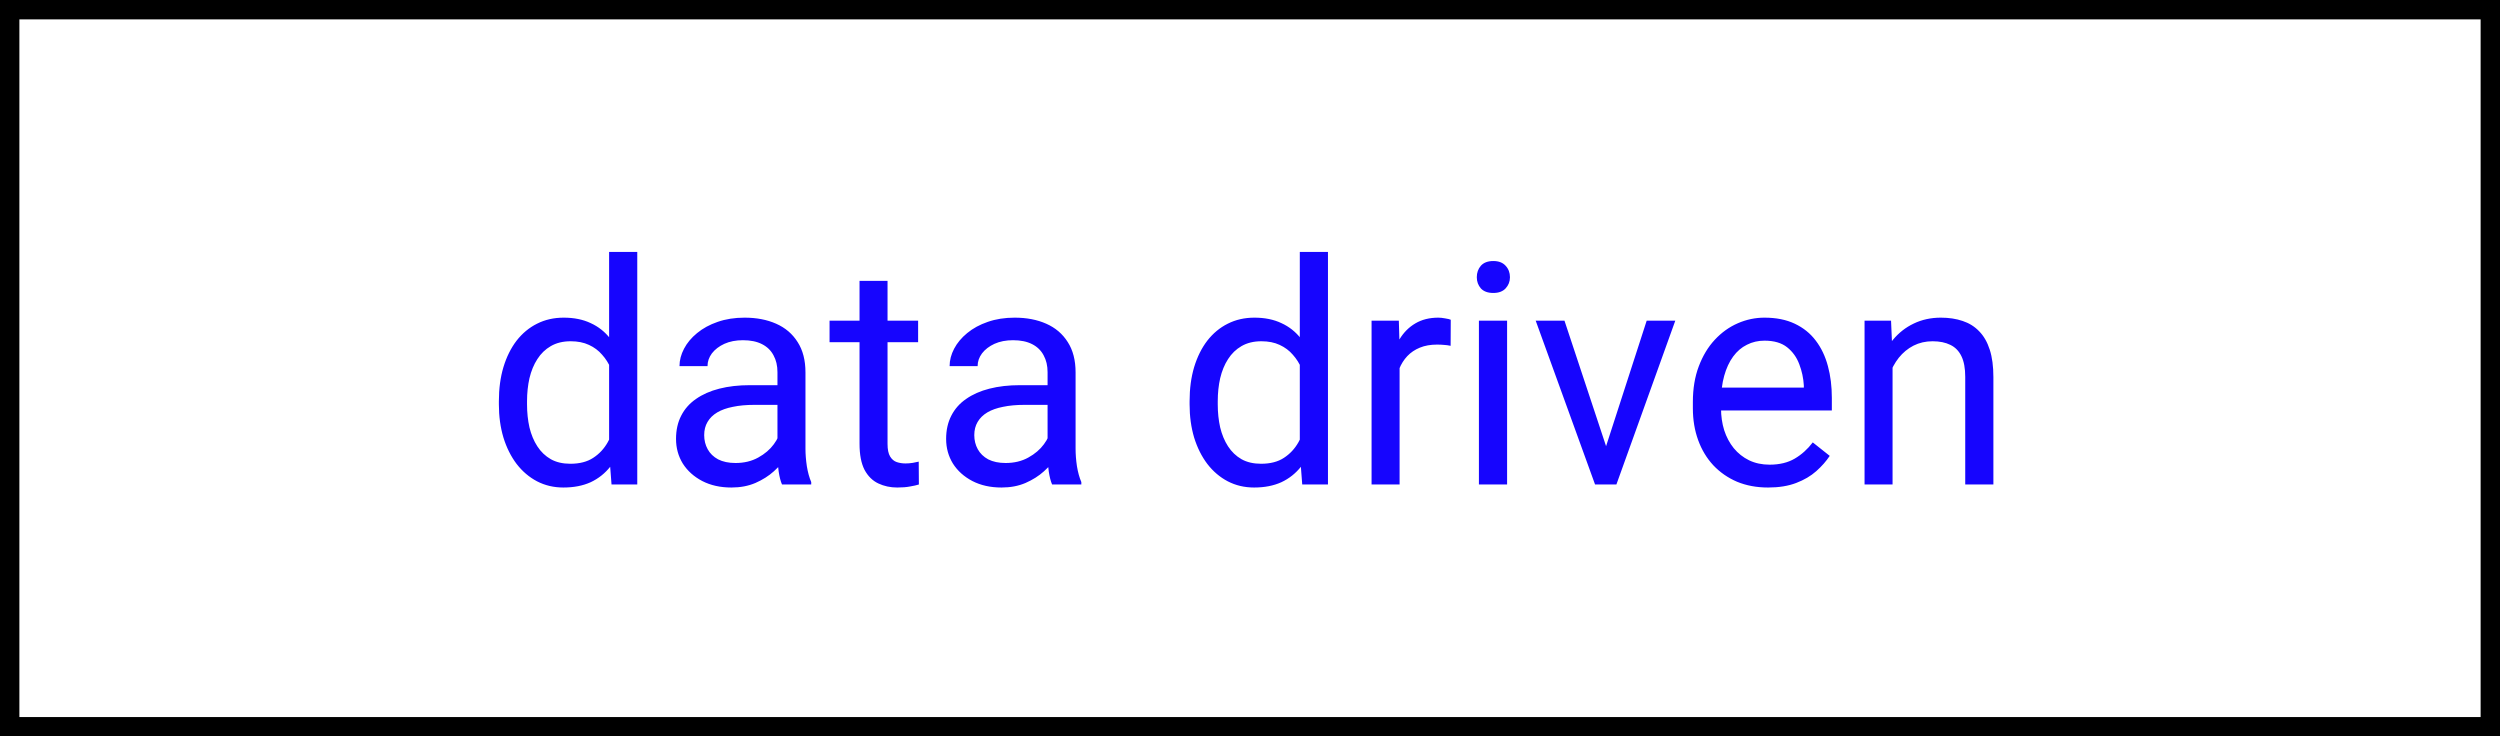
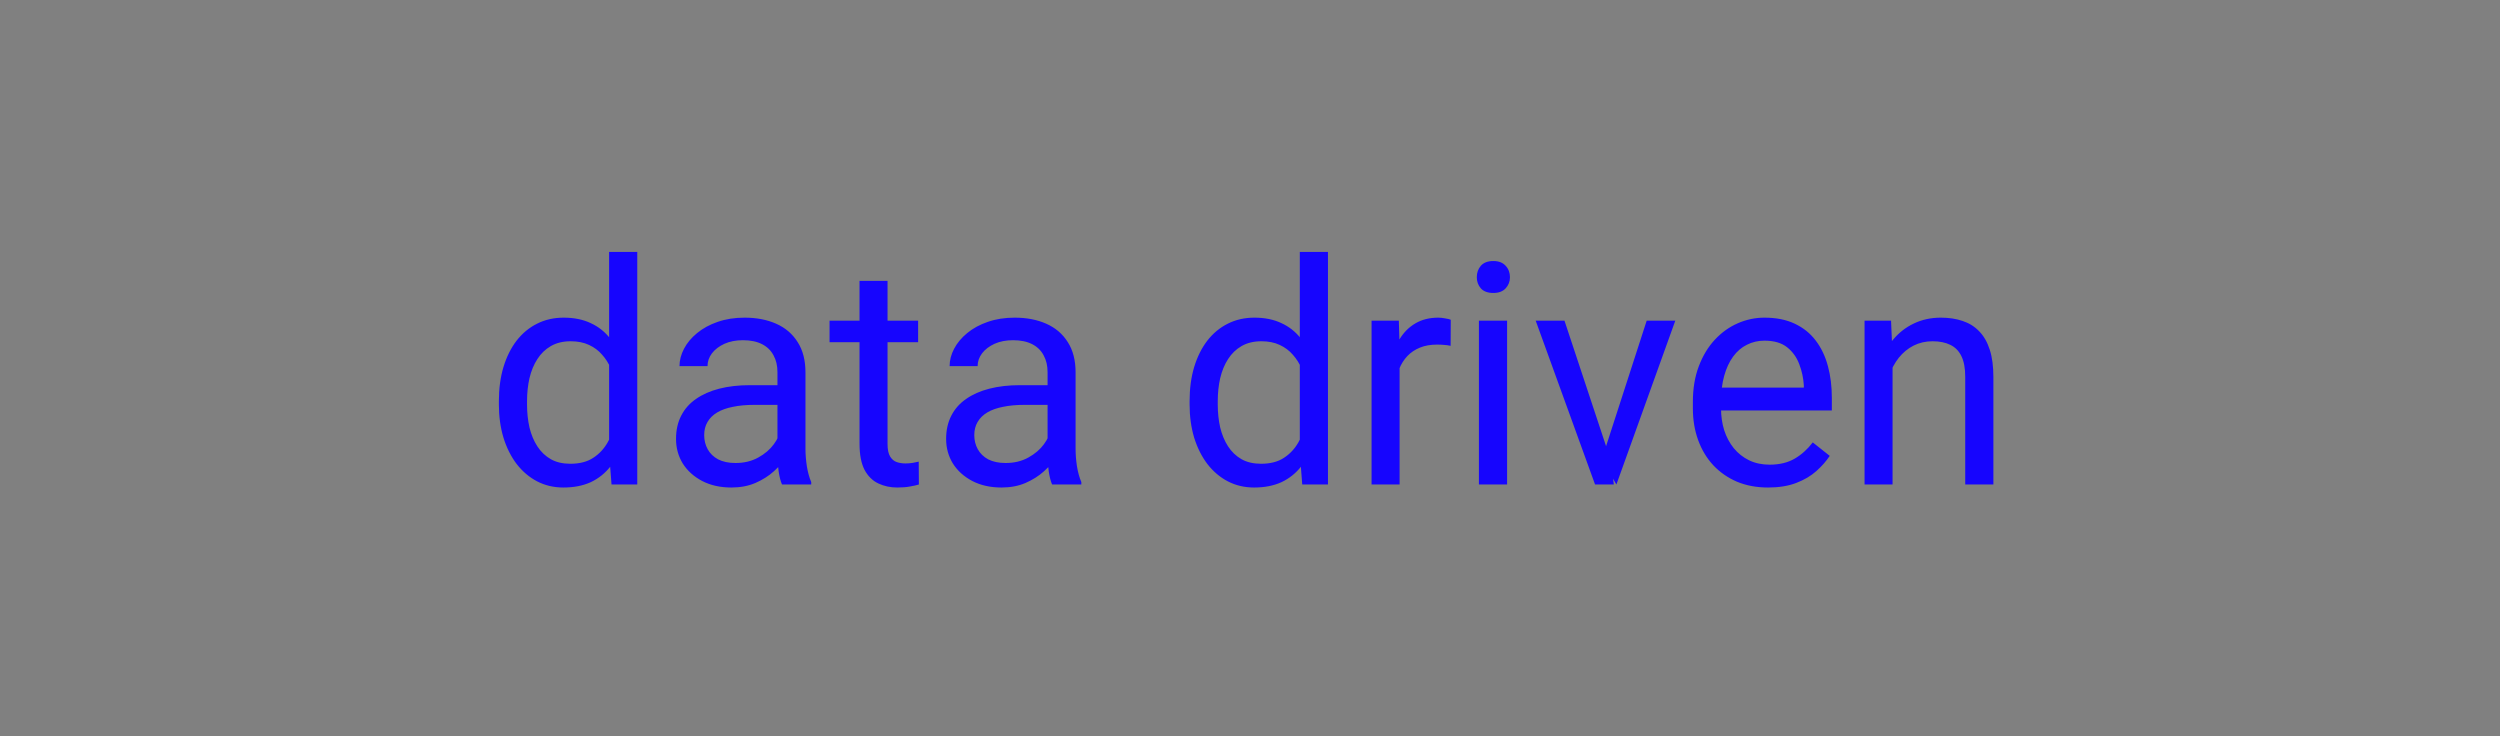
<svg xmlns="http://www.w3.org/2000/svg" width="129" height="38" viewBox="0 0 129 38" fill="none">
  <rect x="0" y="0" width="129" height="38" fill="#808080" stroke="none" />
-   <rect x="0.5" y="0.5" width="128" height="37" fill="white" stroke="black" />
-   <path d="M31.43 23.359V13H32.883V25H31.555L31.43 23.359ZM25.742 20.867V20.703C25.742 20.057 25.82 19.471 25.977 18.945C26.138 18.414 26.365 17.958 26.656 17.578C26.953 17.198 27.305 16.906 27.711 16.703C28.122 16.495 28.581 16.391 29.086 16.391C29.617 16.391 30.081 16.484 30.477 16.672C30.878 16.854 31.216 17.122 31.492 17.477C31.773 17.826 31.995 18.247 32.156 18.742C32.318 19.237 32.43 19.797 32.492 20.422V21.141C32.435 21.76 32.323 22.318 32.156 22.812C31.995 23.307 31.773 23.729 31.492 24.078C31.216 24.427 30.878 24.695 30.477 24.883C30.076 25.065 29.607 25.156 29.07 25.156C28.576 25.156 28.122 25.049 27.711 24.836C27.305 24.622 26.953 24.323 26.656 23.938C26.365 23.552 26.138 23.099 25.977 22.578C25.82 22.052 25.742 21.482 25.742 20.867ZM27.195 20.703V20.867C27.195 21.289 27.237 21.685 27.32 22.055C27.409 22.424 27.544 22.75 27.727 23.031C27.909 23.312 28.141 23.534 28.422 23.695C28.703 23.852 29.039 23.93 29.43 23.93C29.909 23.93 30.302 23.828 30.609 23.625C30.922 23.422 31.172 23.154 31.359 22.82C31.547 22.487 31.693 22.125 31.797 21.734V19.852C31.734 19.565 31.643 19.289 31.523 19.023C31.409 18.753 31.258 18.513 31.07 18.305C30.888 18.091 30.662 17.922 30.391 17.797C30.125 17.672 29.81 17.609 29.445 17.609C29.049 17.609 28.708 17.693 28.422 17.859C28.141 18.021 27.909 18.245 27.727 18.531C27.544 18.812 27.409 19.141 27.32 19.516C27.237 19.885 27.195 20.281 27.195 20.703ZM40.117 23.555V19.203C40.117 18.87 40.05 18.581 39.914 18.336C39.784 18.086 39.586 17.893 39.32 17.758C39.055 17.622 38.727 17.555 38.336 17.555C37.971 17.555 37.651 17.617 37.375 17.742C37.104 17.867 36.891 18.031 36.734 18.234C36.583 18.438 36.508 18.656 36.508 18.891H35.062C35.062 18.588 35.141 18.289 35.297 17.992C35.453 17.695 35.677 17.427 35.969 17.188C36.266 16.943 36.62 16.75 37.031 16.609C37.448 16.463 37.911 16.391 38.422 16.391C39.036 16.391 39.578 16.495 40.047 16.703C40.521 16.912 40.891 17.227 41.156 17.648C41.427 18.065 41.562 18.588 41.562 19.219V23.156C41.562 23.438 41.586 23.737 41.633 24.055C41.685 24.372 41.76 24.646 41.859 24.875V25H40.352C40.279 24.833 40.221 24.612 40.18 24.336C40.138 24.055 40.117 23.794 40.117 23.555ZM40.367 19.875L40.383 20.891H38.922C38.51 20.891 38.143 20.924 37.82 20.992C37.497 21.055 37.227 21.151 37.008 21.281C36.789 21.412 36.622 21.576 36.508 21.773C36.393 21.966 36.336 22.193 36.336 22.453C36.336 22.719 36.396 22.961 36.516 23.18C36.635 23.398 36.815 23.573 37.055 23.703C37.3 23.828 37.599 23.891 37.953 23.891C38.396 23.891 38.786 23.797 39.125 23.609C39.464 23.422 39.732 23.193 39.93 22.922C40.133 22.651 40.242 22.388 40.258 22.133L40.875 22.828C40.839 23.047 40.74 23.289 40.578 23.555C40.417 23.82 40.2 24.076 39.93 24.32C39.664 24.56 39.346 24.76 38.977 24.922C38.612 25.078 38.2 25.156 37.742 25.156C37.169 25.156 36.667 25.044 36.234 24.82C35.807 24.596 35.474 24.297 35.234 23.922C35 23.542 34.883 23.117 34.883 22.648C34.883 22.195 34.971 21.797 35.148 21.453C35.325 21.104 35.581 20.815 35.914 20.586C36.247 20.352 36.648 20.174 37.117 20.055C37.586 19.935 38.109 19.875 38.688 19.875H40.367ZM47.375 16.547V17.656H42.805V16.547H47.375ZM44.352 14.492H45.797V22.906C45.797 23.193 45.841 23.409 45.93 23.555C46.018 23.701 46.133 23.797 46.273 23.844C46.414 23.891 46.565 23.914 46.727 23.914C46.846 23.914 46.971 23.904 47.102 23.883C47.237 23.857 47.339 23.836 47.406 23.82L47.414 25C47.3 25.037 47.148 25.07 46.961 25.102C46.779 25.138 46.557 25.156 46.297 25.156C45.943 25.156 45.617 25.086 45.32 24.945C45.023 24.805 44.786 24.57 44.609 24.242C44.438 23.909 44.352 23.461 44.352 22.898V14.492ZM54.055 23.555V19.203C54.055 18.87 53.987 18.581 53.852 18.336C53.721 18.086 53.523 17.893 53.258 17.758C52.992 17.622 52.664 17.555 52.273 17.555C51.909 17.555 51.589 17.617 51.312 17.742C51.042 17.867 50.828 18.031 50.672 18.234C50.521 18.438 50.445 18.656 50.445 18.891H49C49 18.588 49.078 18.289 49.234 17.992C49.391 17.695 49.615 17.427 49.906 17.188C50.203 16.943 50.557 16.75 50.969 16.609C51.385 16.463 51.849 16.391 52.359 16.391C52.974 16.391 53.516 16.495 53.984 16.703C54.458 16.912 54.828 17.227 55.094 17.648C55.365 18.065 55.5 18.588 55.5 19.219V23.156C55.5 23.438 55.523 23.737 55.57 24.055C55.622 24.372 55.698 24.646 55.797 24.875V25H54.289C54.216 24.833 54.159 24.612 54.117 24.336C54.075 24.055 54.055 23.794 54.055 23.555ZM54.305 19.875L54.32 20.891H52.859C52.448 20.891 52.081 20.924 51.758 20.992C51.435 21.055 51.164 21.151 50.945 21.281C50.727 21.412 50.56 21.576 50.445 21.773C50.331 21.966 50.273 22.193 50.273 22.453C50.273 22.719 50.333 22.961 50.453 23.18C50.573 23.398 50.753 23.573 50.992 23.703C51.237 23.828 51.536 23.891 51.891 23.891C52.333 23.891 52.724 23.797 53.062 23.609C53.401 23.422 53.669 23.193 53.867 22.922C54.07 22.651 54.18 22.388 54.195 22.133L54.812 22.828C54.776 23.047 54.677 23.289 54.516 23.555C54.354 23.82 54.138 24.076 53.867 24.32C53.602 24.56 53.284 24.76 52.914 24.922C52.55 25.078 52.138 25.156 51.68 25.156C51.107 25.156 50.604 25.044 50.172 24.82C49.745 24.596 49.411 24.297 49.172 23.922C48.938 23.542 48.82 23.117 48.82 22.648C48.82 22.195 48.909 21.797 49.086 21.453C49.263 21.104 49.518 20.815 49.852 20.586C50.185 20.352 50.586 20.174 51.055 20.055C51.523 19.935 52.047 19.875 52.625 19.875H54.305ZM67.07 23.359V13H68.523V25H67.195L67.07 23.359ZM61.383 20.867V20.703C61.383 20.057 61.461 19.471 61.617 18.945C61.779 18.414 62.005 17.958 62.297 17.578C62.594 17.198 62.945 16.906 63.352 16.703C63.763 16.495 64.221 16.391 64.727 16.391C65.258 16.391 65.721 16.484 66.117 16.672C66.518 16.854 66.857 17.122 67.133 17.477C67.414 17.826 67.635 18.247 67.797 18.742C67.958 19.237 68.07 19.797 68.133 20.422V21.141C68.076 21.76 67.963 22.318 67.797 22.812C67.635 23.307 67.414 23.729 67.133 24.078C66.857 24.427 66.518 24.695 66.117 24.883C65.716 25.065 65.247 25.156 64.711 25.156C64.216 25.156 63.763 25.049 63.352 24.836C62.945 24.622 62.594 24.323 62.297 23.938C62.005 23.552 61.779 23.099 61.617 22.578C61.461 22.052 61.383 21.482 61.383 20.867ZM62.836 20.703V20.867C62.836 21.289 62.878 21.685 62.961 22.055C63.05 22.424 63.185 22.75 63.367 23.031C63.55 23.312 63.781 23.534 64.062 23.695C64.344 23.852 64.68 23.93 65.07 23.93C65.549 23.93 65.943 23.828 66.25 23.625C66.562 23.422 66.812 23.154 67 22.82C67.188 22.487 67.333 22.125 67.438 21.734V19.852C67.375 19.565 67.284 19.289 67.164 19.023C67.049 18.753 66.898 18.513 66.711 18.305C66.529 18.091 66.302 17.922 66.031 17.797C65.766 17.672 65.451 17.609 65.086 17.609C64.69 17.609 64.349 17.693 64.062 17.859C63.781 18.021 63.55 18.245 63.367 18.531C63.185 18.812 63.05 19.141 62.961 19.516C62.878 19.885 62.836 20.281 62.836 20.703ZM72.219 17.875V25H70.773V16.547H72.18L72.219 17.875ZM74.859 16.5L74.852 17.844C74.732 17.818 74.617 17.802 74.508 17.797C74.404 17.787 74.284 17.781 74.148 17.781C73.815 17.781 73.521 17.833 73.266 17.938C73.01 18.042 72.794 18.188 72.617 18.375C72.44 18.562 72.299 18.787 72.195 19.047C72.096 19.302 72.031 19.583 72 19.891L71.594 20.125C71.594 19.615 71.643 19.135 71.742 18.688C71.846 18.24 72.005 17.844 72.219 17.5C72.432 17.151 72.703 16.88 73.031 16.688C73.365 16.49 73.76 16.391 74.219 16.391C74.323 16.391 74.443 16.404 74.578 16.43C74.713 16.451 74.807 16.474 74.859 16.5ZM77.766 16.547V25H76.312V16.547H77.766ZM76.203 14.305C76.203 14.07 76.273 13.872 76.414 13.711C76.56 13.55 76.773 13.469 77.055 13.469C77.331 13.469 77.542 13.55 77.688 13.711C77.838 13.872 77.914 14.07 77.914 14.305C77.914 14.529 77.838 14.721 77.688 14.883C77.542 15.039 77.331 15.117 77.055 15.117C76.773 15.117 76.56 15.039 76.414 14.883C76.273 14.721 76.203 14.529 76.203 14.305ZM82.656 23.695L84.969 16.547H86.445L83.406 25H82.438L82.656 23.695ZM80.727 16.547L83.109 23.734L83.273 25H82.305L79.242 16.547H80.727ZM91.234 25.156C90.646 25.156 90.112 25.057 89.633 24.859C89.159 24.656 88.75 24.372 88.406 24.008C88.068 23.643 87.807 23.211 87.625 22.711C87.443 22.211 87.352 21.664 87.352 21.07V20.742C87.352 20.055 87.453 19.443 87.656 18.906C87.859 18.365 88.135 17.906 88.484 17.531C88.833 17.156 89.229 16.872 89.672 16.68C90.115 16.487 90.573 16.391 91.047 16.391C91.651 16.391 92.172 16.495 92.609 16.703C93.052 16.912 93.414 17.203 93.695 17.578C93.977 17.948 94.185 18.385 94.32 18.891C94.456 19.391 94.523 19.938 94.523 20.531V21.18H88.211V20H93.078V19.891C93.057 19.516 92.979 19.151 92.844 18.797C92.713 18.443 92.505 18.151 92.219 17.922C91.932 17.693 91.542 17.578 91.047 17.578C90.719 17.578 90.417 17.648 90.141 17.789C89.865 17.924 89.628 18.128 89.43 18.398C89.232 18.669 89.078 19 88.969 19.391C88.859 19.781 88.805 20.232 88.805 20.742V21.07C88.805 21.471 88.859 21.849 88.969 22.203C89.083 22.552 89.247 22.859 89.461 23.125C89.68 23.391 89.943 23.599 90.25 23.75C90.562 23.901 90.917 23.977 91.312 23.977C91.823 23.977 92.255 23.872 92.609 23.664C92.963 23.456 93.273 23.177 93.539 22.828L94.414 23.523C94.232 23.799 94 24.062 93.719 24.312C93.438 24.562 93.091 24.766 92.68 24.922C92.273 25.078 91.792 25.156 91.234 25.156ZM97.656 18.352V25H96.211V16.547H97.578L97.656 18.352ZM97.312 20.453L96.711 20.43C96.716 19.852 96.802 19.318 96.969 18.828C97.135 18.333 97.37 17.904 97.672 17.539C97.974 17.174 98.333 16.893 98.75 16.695C99.172 16.492 99.638 16.391 100.148 16.391C100.565 16.391 100.94 16.448 101.273 16.562C101.607 16.672 101.891 16.849 102.125 17.094C102.365 17.338 102.547 17.656 102.672 18.047C102.797 18.432 102.859 18.904 102.859 19.461V25H101.406V19.445C101.406 19.003 101.341 18.648 101.211 18.383C101.081 18.112 100.891 17.917 100.641 17.797C100.391 17.672 100.083 17.609 99.719 17.609C99.359 17.609 99.031 17.685 98.734 17.836C98.443 17.987 98.19 18.195 97.977 18.461C97.768 18.727 97.604 19.031 97.484 19.375C97.37 19.713 97.312 20.073 97.312 20.453Z" fill="#1605FE" />
+   <path d="M31.43 23.359V13H32.883V25H31.555L31.43 23.359ZM25.742 20.867V20.703C25.742 20.057 25.82 19.471 25.977 18.945C26.138 18.414 26.365 17.958 26.656 17.578C26.953 17.198 27.305 16.906 27.711 16.703C28.122 16.495 28.581 16.391 29.086 16.391C29.617 16.391 30.081 16.484 30.477 16.672C30.878 16.854 31.216 17.122 31.492 17.477C31.773 17.826 31.995 18.247 32.156 18.742C32.318 19.237 32.43 19.797 32.492 20.422V21.141C32.435 21.76 32.323 22.318 32.156 22.812C31.995 23.307 31.773 23.729 31.492 24.078C31.216 24.427 30.878 24.695 30.477 24.883C30.076 25.065 29.607 25.156 29.07 25.156C28.576 25.156 28.122 25.049 27.711 24.836C27.305 24.622 26.953 24.323 26.656 23.938C26.365 23.552 26.138 23.099 25.977 22.578C25.82 22.052 25.742 21.482 25.742 20.867ZM27.195 20.703V20.867C27.195 21.289 27.237 21.685 27.32 22.055C27.409 22.424 27.544 22.75 27.727 23.031C27.909 23.312 28.141 23.534 28.422 23.695C28.703 23.852 29.039 23.93 29.43 23.93C29.909 23.93 30.302 23.828 30.609 23.625C30.922 23.422 31.172 23.154 31.359 22.82C31.547 22.487 31.693 22.125 31.797 21.734V19.852C31.734 19.565 31.643 19.289 31.523 19.023C31.409 18.753 31.258 18.513 31.07 18.305C30.888 18.091 30.662 17.922 30.391 17.797C30.125 17.672 29.81 17.609 29.445 17.609C29.049 17.609 28.708 17.693 28.422 17.859C28.141 18.021 27.909 18.245 27.727 18.531C27.544 18.812 27.409 19.141 27.32 19.516C27.237 19.885 27.195 20.281 27.195 20.703ZM40.117 23.555V19.203C40.117 18.87 40.05 18.581 39.914 18.336C39.784 18.086 39.586 17.893 39.32 17.758C39.055 17.622 38.727 17.555 38.336 17.555C37.971 17.555 37.651 17.617 37.375 17.742C37.104 17.867 36.891 18.031 36.734 18.234C36.583 18.438 36.508 18.656 36.508 18.891H35.062C35.062 18.588 35.141 18.289 35.297 17.992C35.453 17.695 35.677 17.427 35.969 17.188C36.266 16.943 36.62 16.75 37.031 16.609C37.448 16.463 37.911 16.391 38.422 16.391C39.036 16.391 39.578 16.495 40.047 16.703C40.521 16.912 40.891 17.227 41.156 17.648C41.427 18.065 41.562 18.588 41.562 19.219V23.156C41.562 23.438 41.586 23.737 41.633 24.055C41.685 24.372 41.76 24.646 41.859 24.875V25H40.352C40.279 24.833 40.221 24.612 40.18 24.336C40.138 24.055 40.117 23.794 40.117 23.555ZM40.367 19.875L40.383 20.891H38.922C38.51 20.891 38.143 20.924 37.82 20.992C37.497 21.055 37.227 21.151 37.008 21.281C36.789 21.412 36.622 21.576 36.508 21.773C36.393 21.966 36.336 22.193 36.336 22.453C36.336 22.719 36.396 22.961 36.516 23.18C36.635 23.398 36.815 23.573 37.055 23.703C37.3 23.828 37.599 23.891 37.953 23.891C38.396 23.891 38.786 23.797 39.125 23.609C39.464 23.422 39.732 23.193 39.93 22.922C40.133 22.651 40.242 22.388 40.258 22.133L40.875 22.828C40.839 23.047 40.74 23.289 40.578 23.555C40.417 23.82 40.2 24.076 39.93 24.32C39.664 24.56 39.346 24.76 38.977 24.922C38.612 25.078 38.2 25.156 37.742 25.156C37.169 25.156 36.667 25.044 36.234 24.82C35.807 24.596 35.474 24.297 35.234 23.922C35 23.542 34.883 23.117 34.883 22.648C34.883 22.195 34.971 21.797 35.148 21.453C35.325 21.104 35.581 20.815 35.914 20.586C36.247 20.352 36.648 20.174 37.117 20.055C37.586 19.935 38.109 19.875 38.688 19.875H40.367ZM47.375 16.547V17.656H42.805V16.547H47.375ZM44.352 14.492H45.797V22.906C45.797 23.193 45.841 23.409 45.93 23.555C46.018 23.701 46.133 23.797 46.273 23.844C46.414 23.891 46.565 23.914 46.727 23.914C46.846 23.914 46.971 23.904 47.102 23.883C47.237 23.857 47.339 23.836 47.406 23.82L47.414 25C47.3 25.037 47.148 25.07 46.961 25.102C46.779 25.138 46.557 25.156 46.297 25.156C45.943 25.156 45.617 25.086 45.32 24.945C45.023 24.805 44.786 24.57 44.609 24.242C44.438 23.909 44.352 23.461 44.352 22.898V14.492ZM54.055 23.555V19.203C54.055 18.87 53.987 18.581 53.852 18.336C53.721 18.086 53.523 17.893 53.258 17.758C52.992 17.622 52.664 17.555 52.273 17.555C51.909 17.555 51.589 17.617 51.312 17.742C51.042 17.867 50.828 18.031 50.672 18.234C50.521 18.438 50.445 18.656 50.445 18.891H49C49 18.588 49.078 18.289 49.234 17.992C49.391 17.695 49.615 17.427 49.906 17.188C50.203 16.943 50.557 16.75 50.969 16.609C51.385 16.463 51.849 16.391 52.359 16.391C52.974 16.391 53.516 16.495 53.984 16.703C54.458 16.912 54.828 17.227 55.094 17.648C55.365 18.065 55.5 18.588 55.5 19.219V23.156C55.5 23.438 55.523 23.737 55.57 24.055C55.622 24.372 55.698 24.646 55.797 24.875V25H54.289C54.216 24.833 54.159 24.612 54.117 24.336C54.075 24.055 54.055 23.794 54.055 23.555ZM54.305 19.875L54.32 20.891H52.859C52.448 20.891 52.081 20.924 51.758 20.992C51.435 21.055 51.164 21.151 50.945 21.281C50.727 21.412 50.56 21.576 50.445 21.773C50.331 21.966 50.273 22.193 50.273 22.453C50.273 22.719 50.333 22.961 50.453 23.18C50.573 23.398 50.753 23.573 50.992 23.703C51.237 23.828 51.536 23.891 51.891 23.891C52.333 23.891 52.724 23.797 53.062 23.609C53.401 23.422 53.669 23.193 53.867 22.922C54.07 22.651 54.18 22.388 54.195 22.133L54.812 22.828C54.776 23.047 54.677 23.289 54.516 23.555C54.354 23.82 54.138 24.076 53.867 24.32C53.602 24.56 53.284 24.76 52.914 24.922C52.55 25.078 52.138 25.156 51.68 25.156C51.107 25.156 50.604 25.044 50.172 24.82C49.745 24.596 49.411 24.297 49.172 23.922C48.938 23.542 48.82 23.117 48.82 22.648C48.82 22.195 48.909 21.797 49.086 21.453C49.263 21.104 49.518 20.815 49.852 20.586C50.185 20.352 50.586 20.174 51.055 20.055C51.523 19.935 52.047 19.875 52.625 19.875H54.305ZM67.07 23.359V13H68.523V25H67.195L67.07 23.359ZM61.383 20.867V20.703C61.383 20.057 61.461 19.471 61.617 18.945C61.779 18.414 62.005 17.958 62.297 17.578C62.594 17.198 62.945 16.906 63.352 16.703C63.763 16.495 64.221 16.391 64.727 16.391C65.258 16.391 65.721 16.484 66.117 16.672C66.518 16.854 66.857 17.122 67.133 17.477C67.414 17.826 67.635 18.247 67.797 18.742C67.958 19.237 68.07 19.797 68.133 20.422V21.141C68.076 21.76 67.963 22.318 67.797 22.812C67.635 23.307 67.414 23.729 67.133 24.078C66.857 24.427 66.518 24.695 66.117 24.883C65.716 25.065 65.247 25.156 64.711 25.156C64.216 25.156 63.763 25.049 63.352 24.836C62.945 24.622 62.594 24.323 62.297 23.938C62.005 23.552 61.779 23.099 61.617 22.578C61.461 22.052 61.383 21.482 61.383 20.867ZM62.836 20.703V20.867C62.836 21.289 62.878 21.685 62.961 22.055C63.05 22.424 63.185 22.75 63.367 23.031C63.55 23.312 63.781 23.534 64.062 23.695C64.344 23.852 64.68 23.93 65.07 23.93C65.549 23.93 65.943 23.828 66.25 23.625C66.562 23.422 66.812 23.154 67 22.82C67.188 22.487 67.333 22.125 67.438 21.734V19.852C67.375 19.565 67.284 19.289 67.164 19.023C67.049 18.753 66.898 18.513 66.711 18.305C66.529 18.091 66.302 17.922 66.031 17.797C65.766 17.672 65.451 17.609 65.086 17.609C64.69 17.609 64.349 17.693 64.062 17.859C63.781 18.021 63.55 18.245 63.367 18.531C63.185 18.812 63.05 19.141 62.961 19.516C62.878 19.885 62.836 20.281 62.836 20.703ZM72.219 17.875V25H70.773V16.547H72.18L72.219 17.875ZM74.859 16.5L74.852 17.844C74.732 17.818 74.617 17.802 74.508 17.797C74.404 17.787 74.284 17.781 74.148 17.781C73.815 17.781 73.521 17.833 73.266 17.938C73.01 18.042 72.794 18.188 72.617 18.375C72.44 18.562 72.299 18.787 72.195 19.047C72.096 19.302 72.031 19.583 72 19.891L71.594 20.125C71.594 19.615 71.643 19.135 71.742 18.688C71.846 18.24 72.005 17.844 72.219 17.5C72.432 17.151 72.703 16.88 73.031 16.688C73.365 16.49 73.76 16.391 74.219 16.391C74.323 16.391 74.443 16.404 74.578 16.43C74.713 16.451 74.807 16.474 74.859 16.5ZM77.766 16.547V25H76.312V16.547H77.766ZM76.203 14.305C76.203 14.07 76.273 13.872 76.414 13.711C76.56 13.55 76.773 13.469 77.055 13.469C77.331 13.469 77.542 13.55 77.688 13.711C77.838 13.872 77.914 14.07 77.914 14.305C77.914 14.529 77.838 14.721 77.688 14.883C77.542 15.039 77.331 15.117 77.055 15.117C76.773 15.117 76.56 15.039 76.414 14.883C76.273 14.721 76.203 14.529 76.203 14.305ZM82.656 23.695L84.969 16.547H86.445L83.406 25L82.656 23.695ZM80.727 16.547L83.109 23.734L83.273 25H82.305L79.242 16.547H80.727ZM91.234 25.156C90.646 25.156 90.112 25.057 89.633 24.859C89.159 24.656 88.75 24.372 88.406 24.008C88.068 23.643 87.807 23.211 87.625 22.711C87.443 22.211 87.352 21.664 87.352 21.07V20.742C87.352 20.055 87.453 19.443 87.656 18.906C87.859 18.365 88.135 17.906 88.484 17.531C88.833 17.156 89.229 16.872 89.672 16.68C90.115 16.487 90.573 16.391 91.047 16.391C91.651 16.391 92.172 16.495 92.609 16.703C93.052 16.912 93.414 17.203 93.695 17.578C93.977 17.948 94.185 18.385 94.32 18.891C94.456 19.391 94.523 19.938 94.523 20.531V21.18H88.211V20H93.078V19.891C93.057 19.516 92.979 19.151 92.844 18.797C92.713 18.443 92.505 18.151 92.219 17.922C91.932 17.693 91.542 17.578 91.047 17.578C90.719 17.578 90.417 17.648 90.141 17.789C89.865 17.924 89.628 18.128 89.43 18.398C89.232 18.669 89.078 19 88.969 19.391C88.859 19.781 88.805 20.232 88.805 20.742V21.07C88.805 21.471 88.859 21.849 88.969 22.203C89.083 22.552 89.247 22.859 89.461 23.125C89.68 23.391 89.943 23.599 90.25 23.75C90.562 23.901 90.917 23.977 91.312 23.977C91.823 23.977 92.255 23.872 92.609 23.664C92.963 23.456 93.273 23.177 93.539 22.828L94.414 23.523C94.232 23.799 94 24.062 93.719 24.312C93.438 24.562 93.091 24.766 92.68 24.922C92.273 25.078 91.792 25.156 91.234 25.156ZM97.656 18.352V25H96.211V16.547H97.578L97.656 18.352ZM97.312 20.453L96.711 20.43C96.716 19.852 96.802 19.318 96.969 18.828C97.135 18.333 97.37 17.904 97.672 17.539C97.974 17.174 98.333 16.893 98.75 16.695C99.172 16.492 99.638 16.391 100.148 16.391C100.565 16.391 100.94 16.448 101.273 16.562C101.607 16.672 101.891 16.849 102.125 17.094C102.365 17.338 102.547 17.656 102.672 18.047C102.797 18.432 102.859 18.904 102.859 19.461V25H101.406V19.445C101.406 19.003 101.341 18.648 101.211 18.383C101.081 18.112 100.891 17.917 100.641 17.797C100.391 17.672 100.083 17.609 99.719 17.609C99.359 17.609 99.031 17.685 98.734 17.836C98.443 17.987 98.19 18.195 97.977 18.461C97.768 18.727 97.604 19.031 97.484 19.375C97.37 19.713 97.312 20.073 97.312 20.453Z" fill="#1605FE" />
</svg>